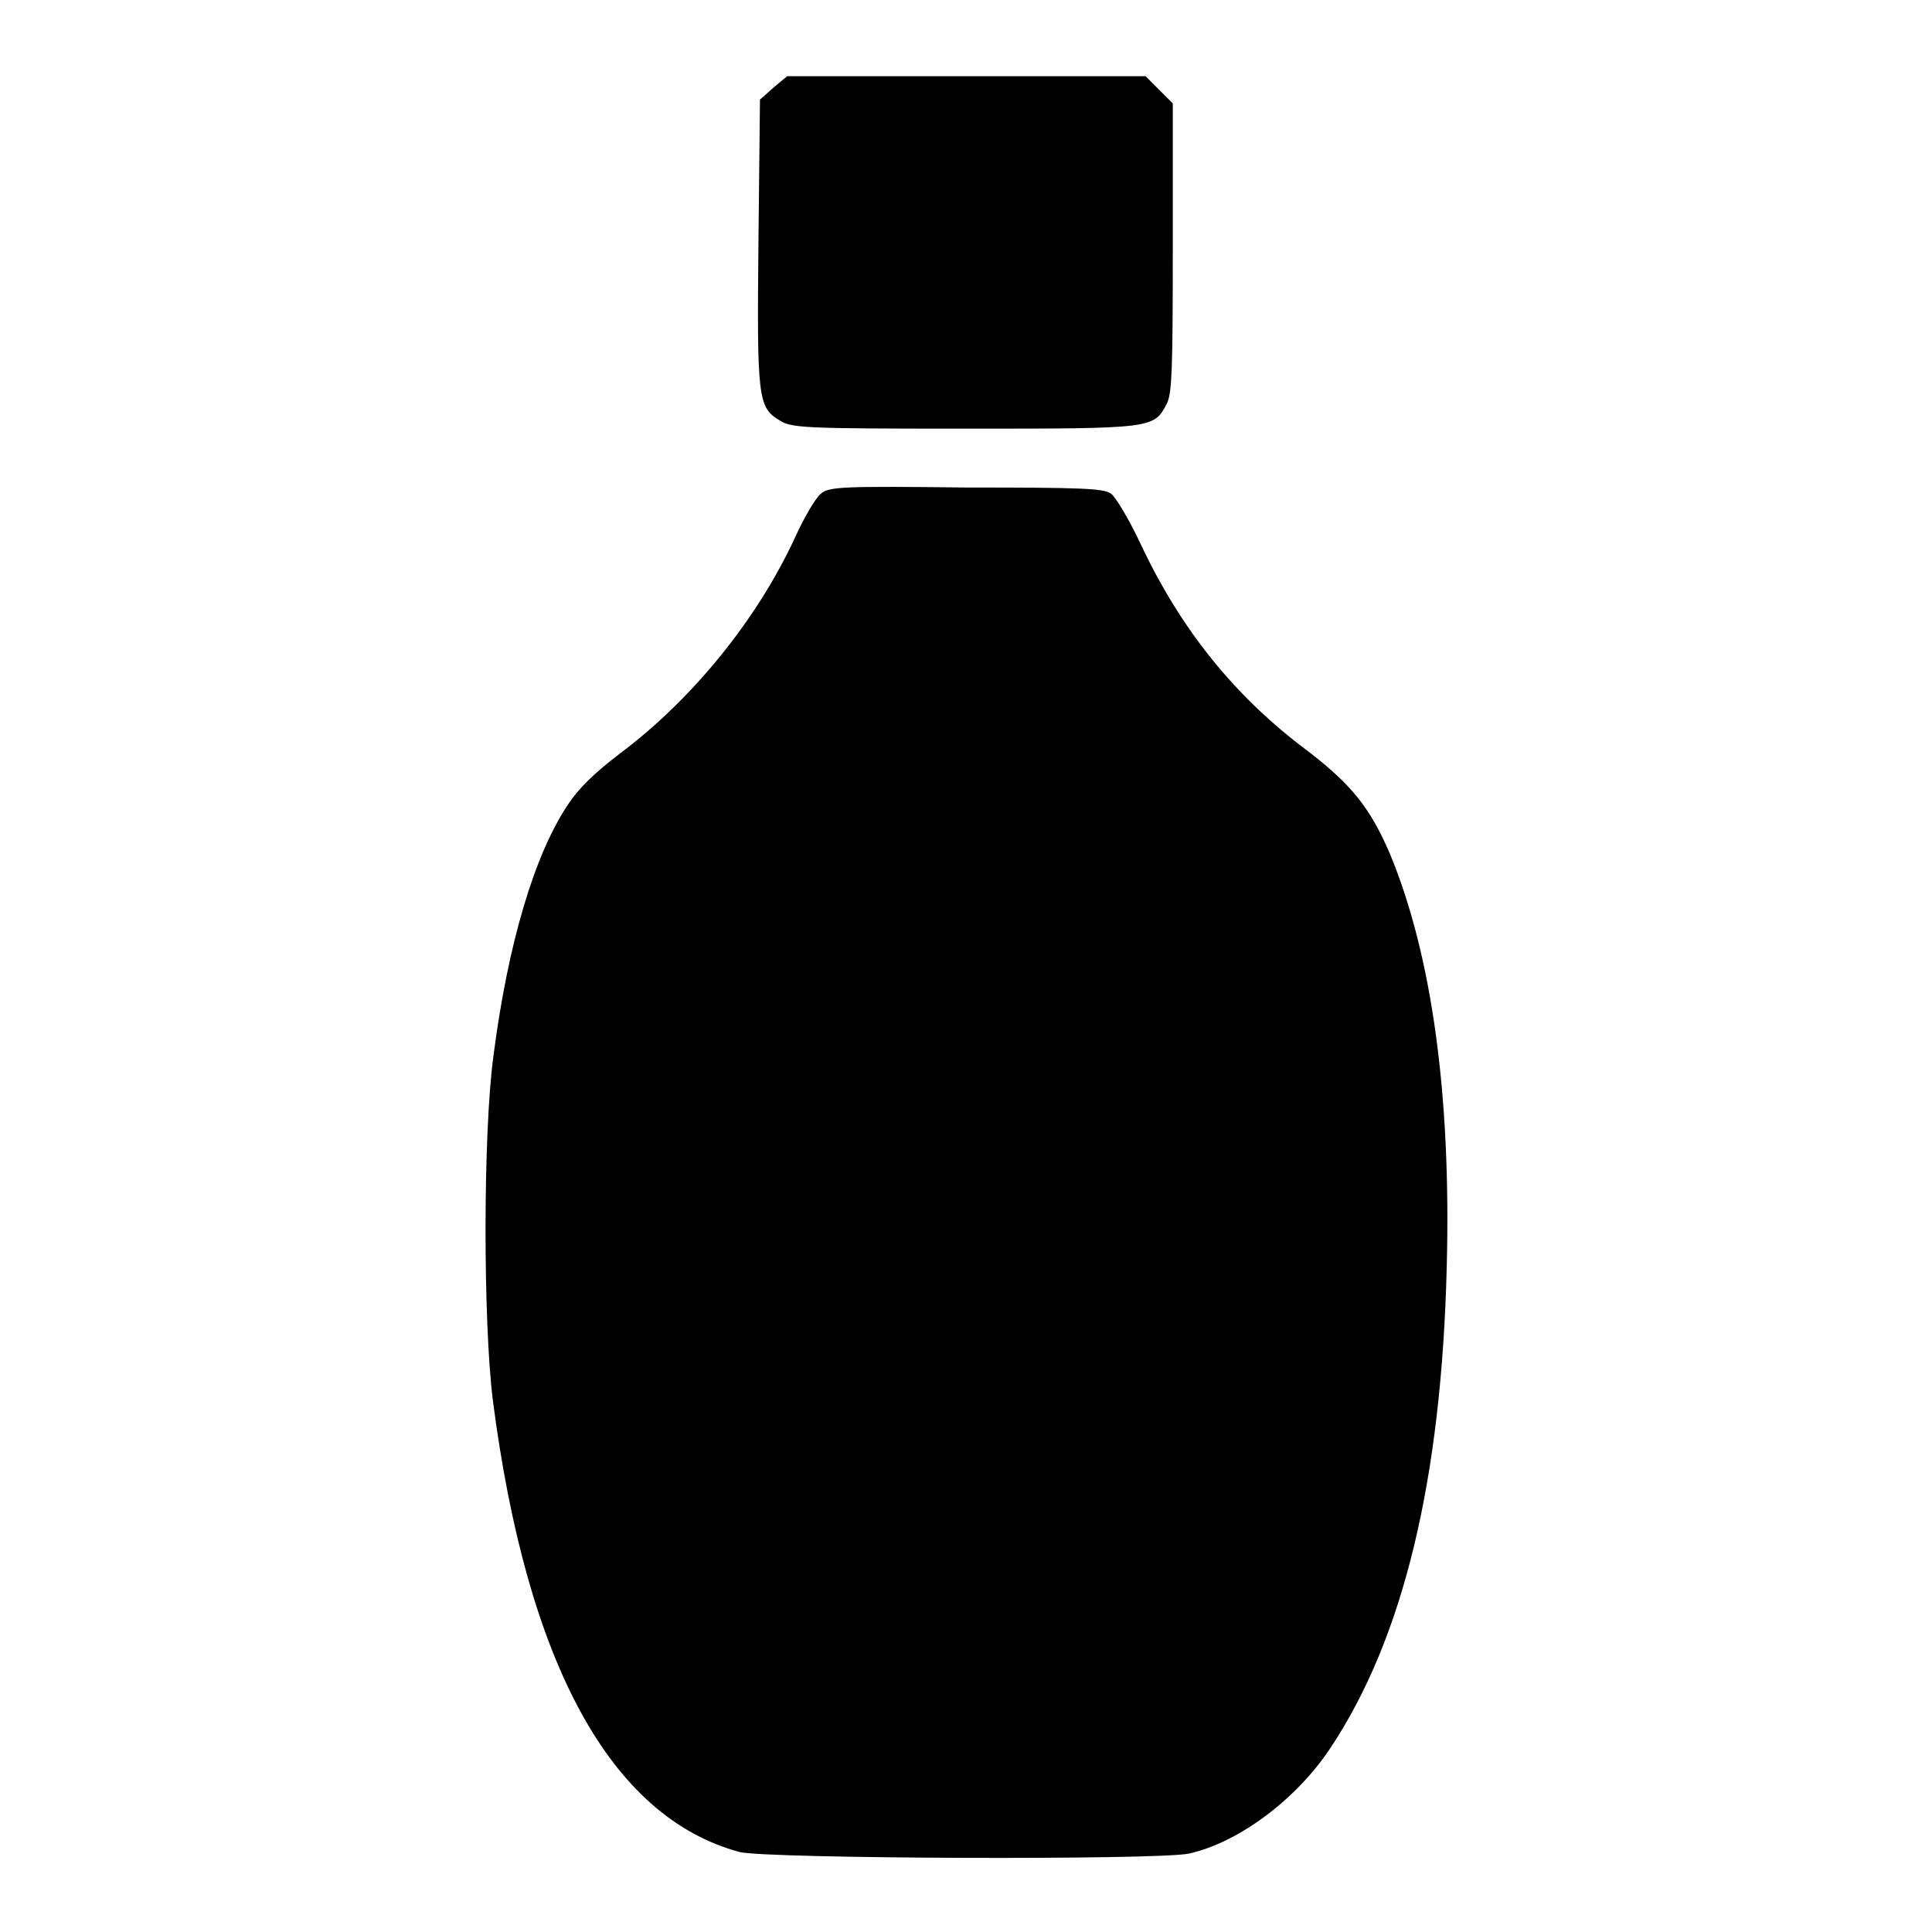
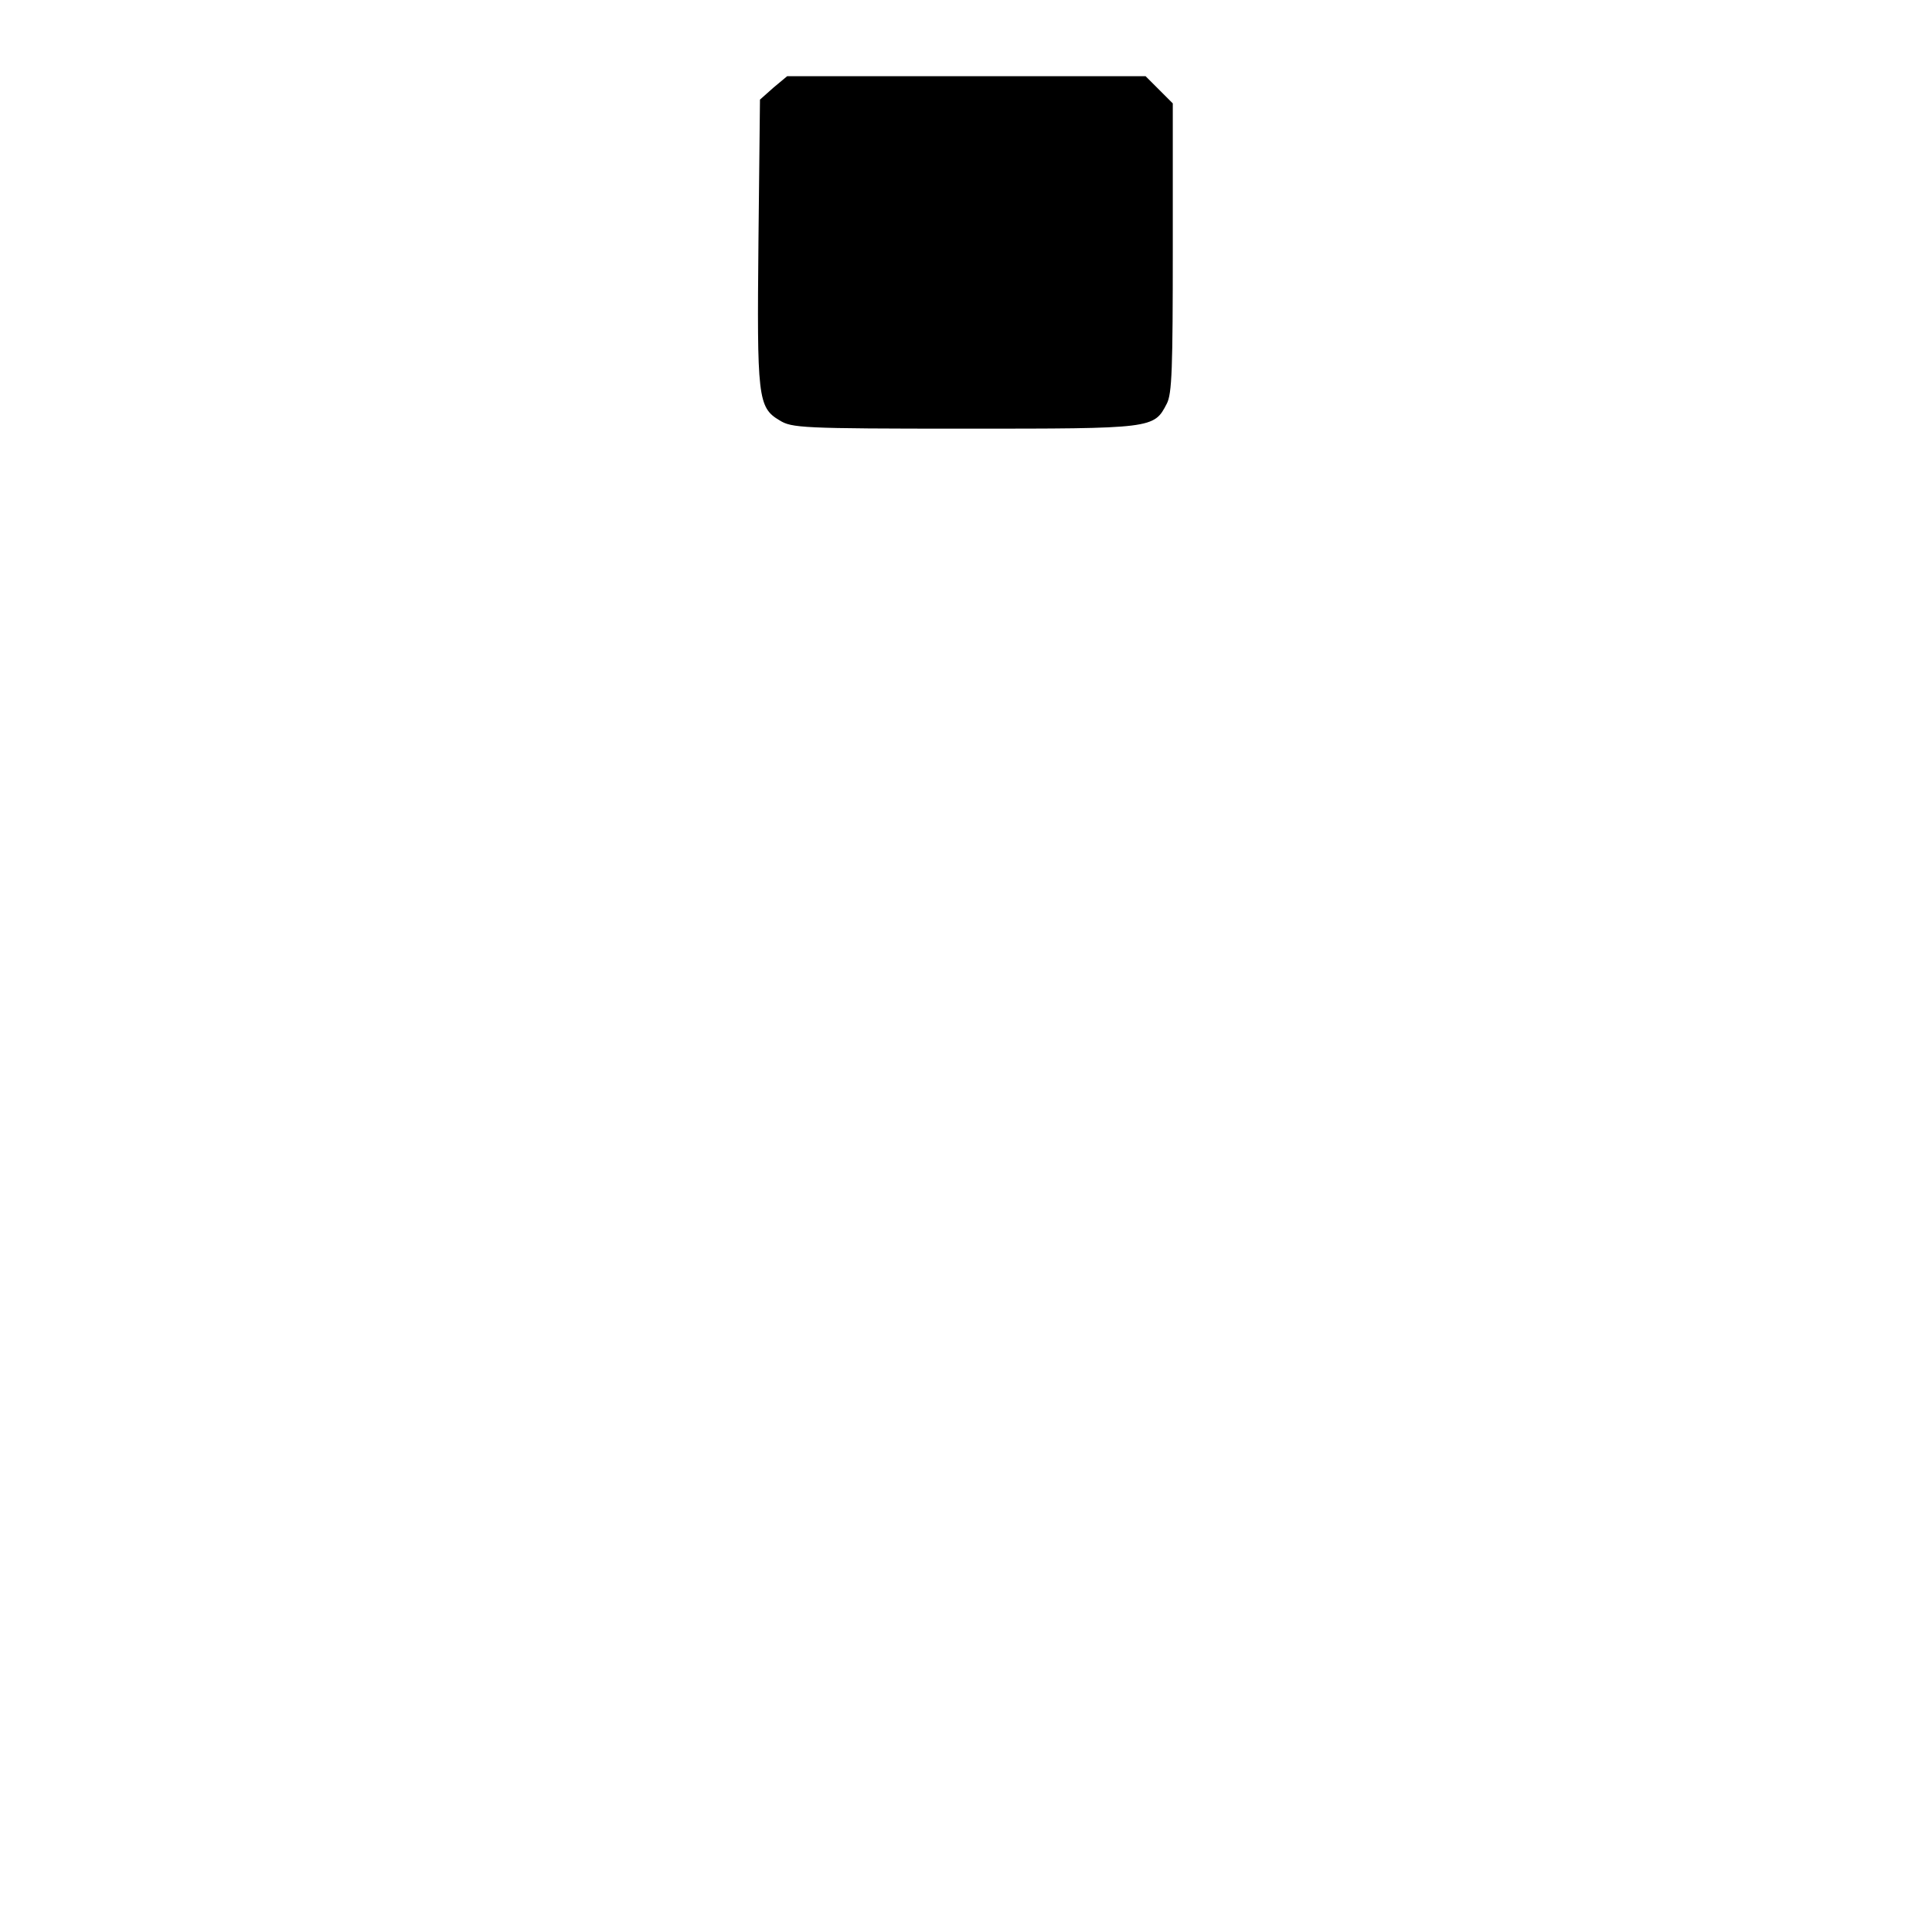
<svg xmlns="http://www.w3.org/2000/svg" version="1.1" x="0px" y="0px" viewBox="0 0 256 256" enable-background="new 0 0 256 256" xml:space="preserve">
  <g>
    <g>
      <g>
-         <path fill="#000000" d="M102.5,11.6l-1.8,1.6l-0.2,18.7c-0.2,20.7-0.1,22.1,2.8,23.8c1.6,1,2.9,1.1,24.5,1.1c25,0,25.1,0,26.8-3.3c0.7-1.3,0.8-4.7,0.8-20.7V13.7l-1.8-1.8l-1.8-1.8H128h-23.7L102.5,11.6z" />
-         <path fill="#000000" d="M108.8,65.4c-0.7,0.5-2.2,3.1-3.4,5.7c-5,10.9-13.6,21.5-23.2,28.7c-3.4,2.6-5.5,4.6-7,6.9c-4.4,6.6-7.9,18.4-9.8,33.1c-1.4,10.1-1.4,35.2-0.1,45.7c4.5,34.9,15.6,55.3,32.7,59.9c3.5,0.9,55.6,1.1,59.6,0.2c6.6-1.5,14.2-7.2,18.7-14c9.7-14.6,14.7-35.6,15.4-63.7c0.6-22.9-2-41.4-7.5-54.7c-2.6-6.1-5.1-9.2-10.8-13.6c-9.7-7.2-16.9-16.1-22.3-27.6c-1.5-3.2-3.3-6.2-3.9-6.6c-1-0.7-4-0.8-19.1-0.8C111.7,64.4,109.8,64.5,108.8,65.4z" />
+         <path fill="#000000" d="M102.5,11.6l-1.8,1.6l-0.2,18.7c-0.2,20.7-0.1,22.1,2.8,23.8c1.6,1,2.9,1.1,24.5,1.1c25,0,25.1,0,26.8-3.3c0.7-1.3,0.8-4.7,0.8-20.7V13.7l-1.8-1.8l-1.8-1.8H128h-23.7L102.5,11.6" />
      </g>
    </g>
  </g>
</svg>